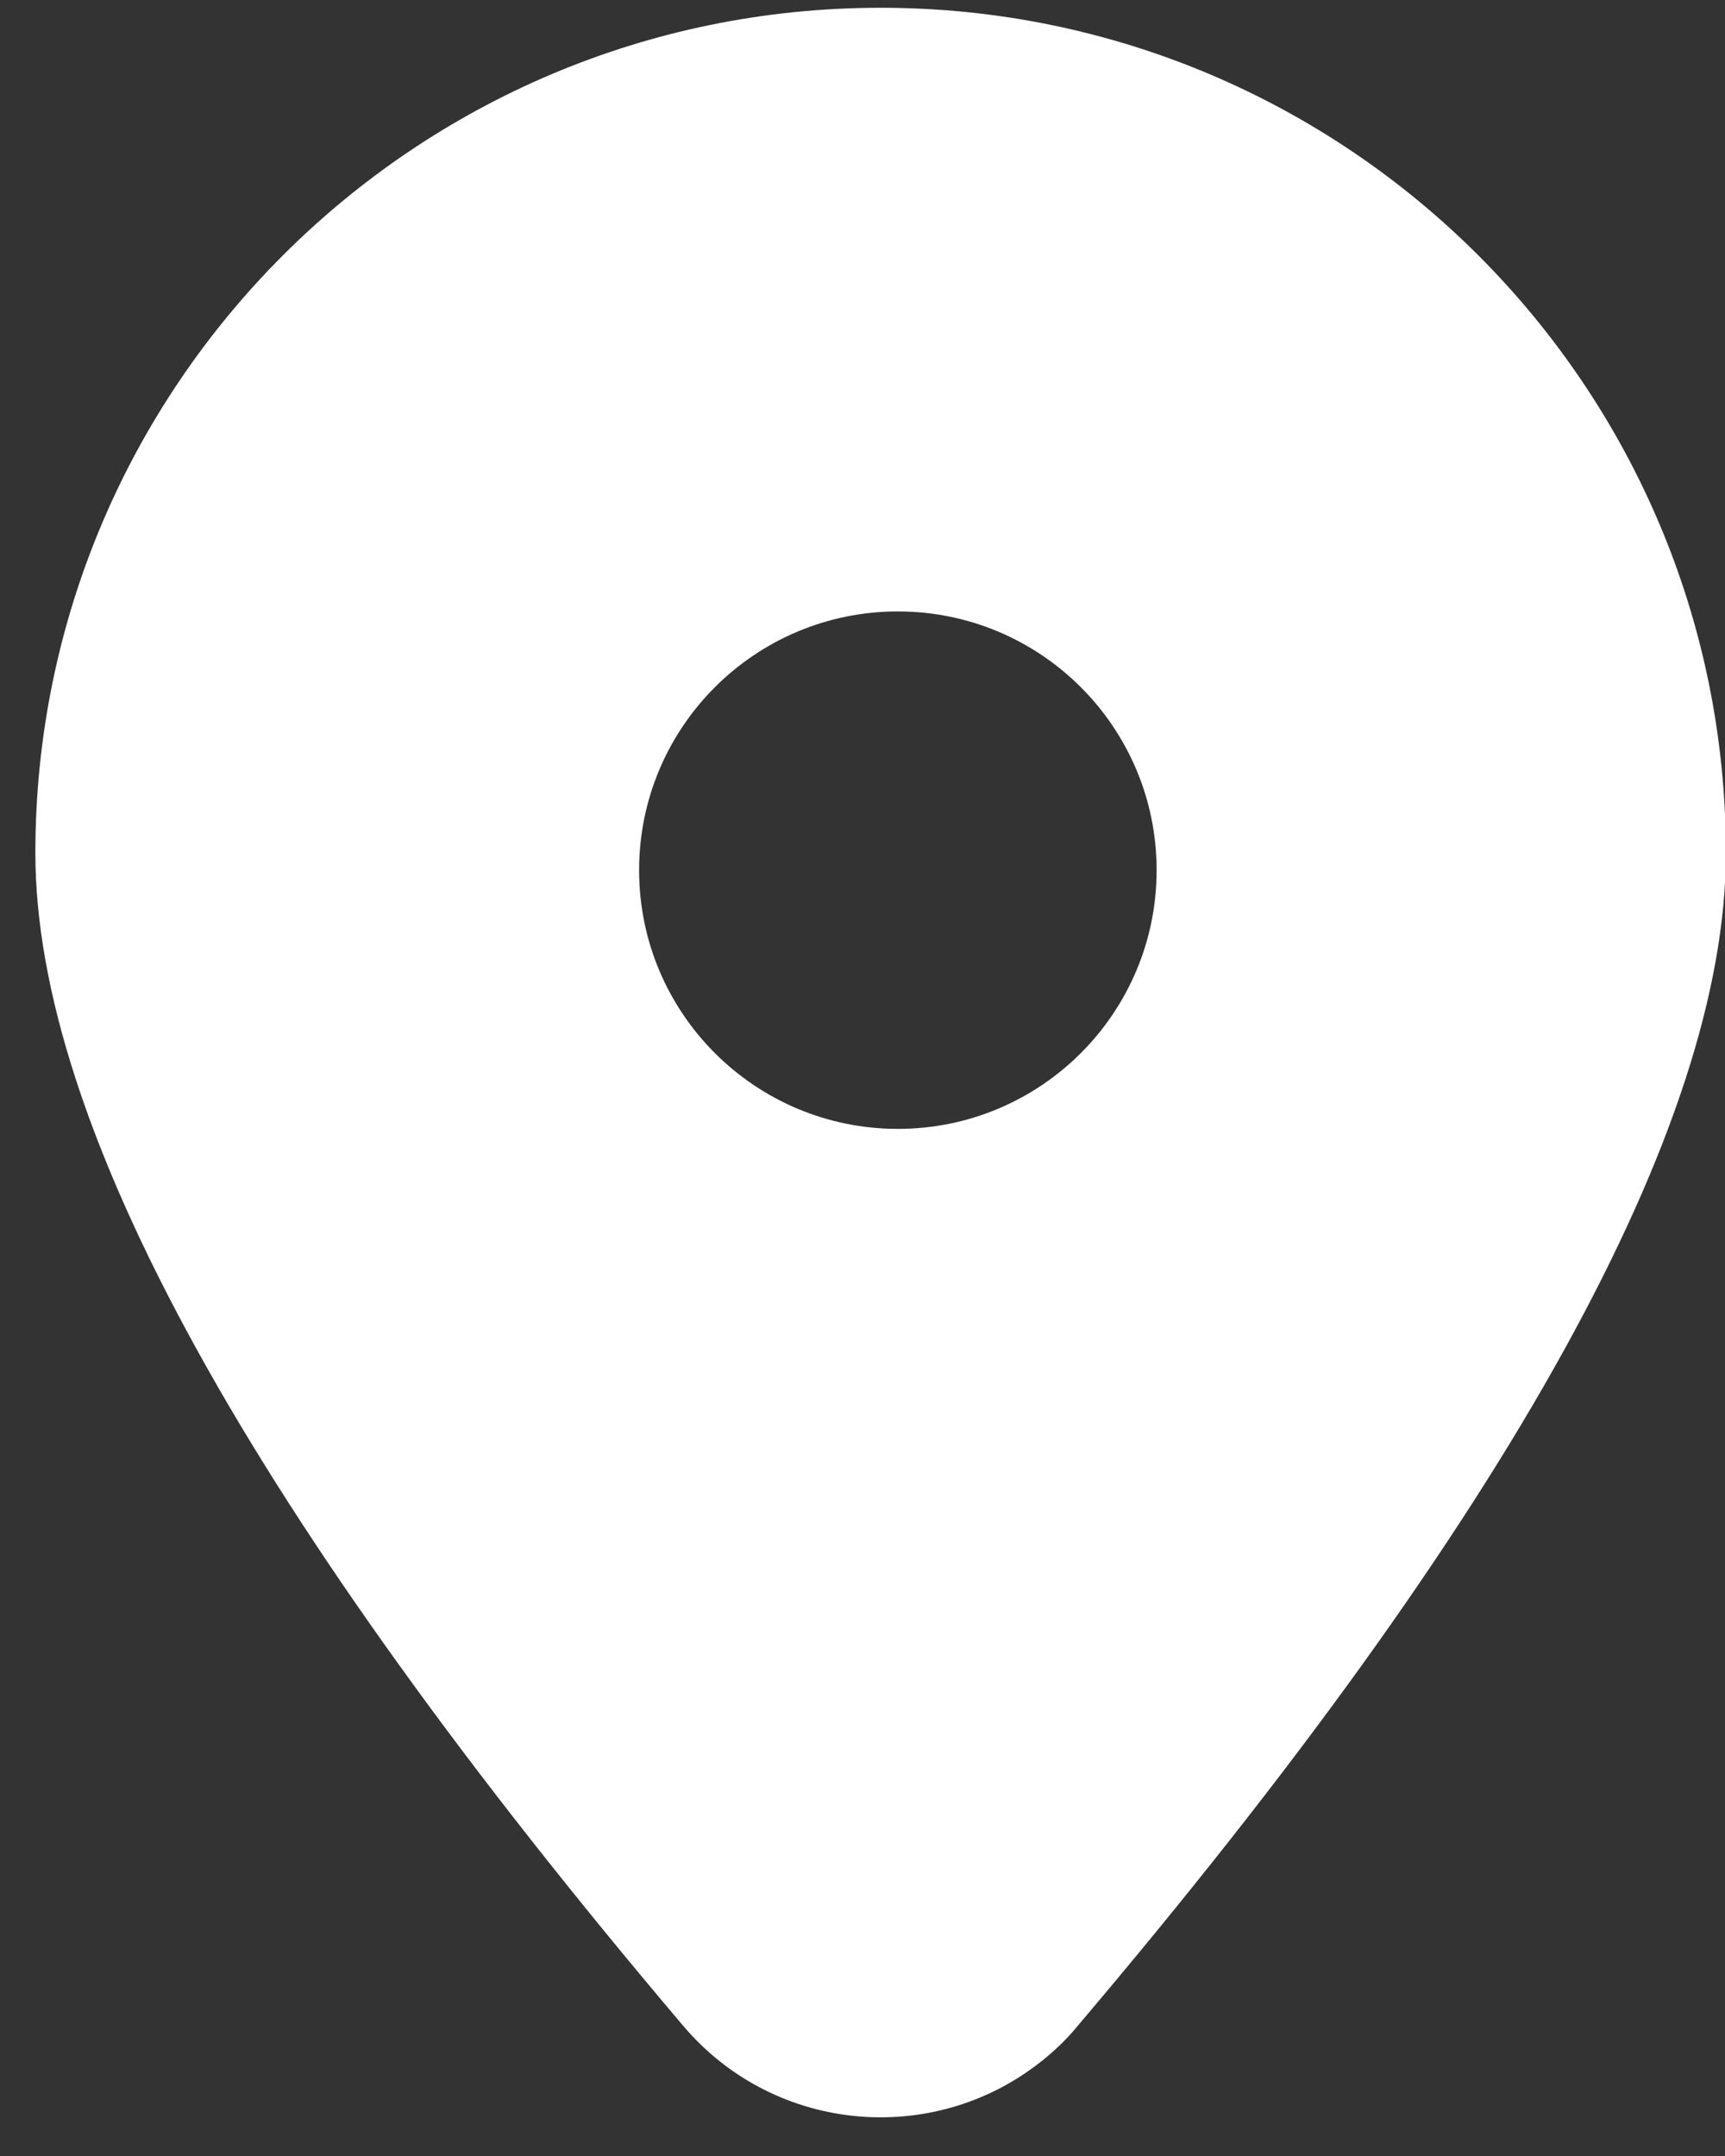
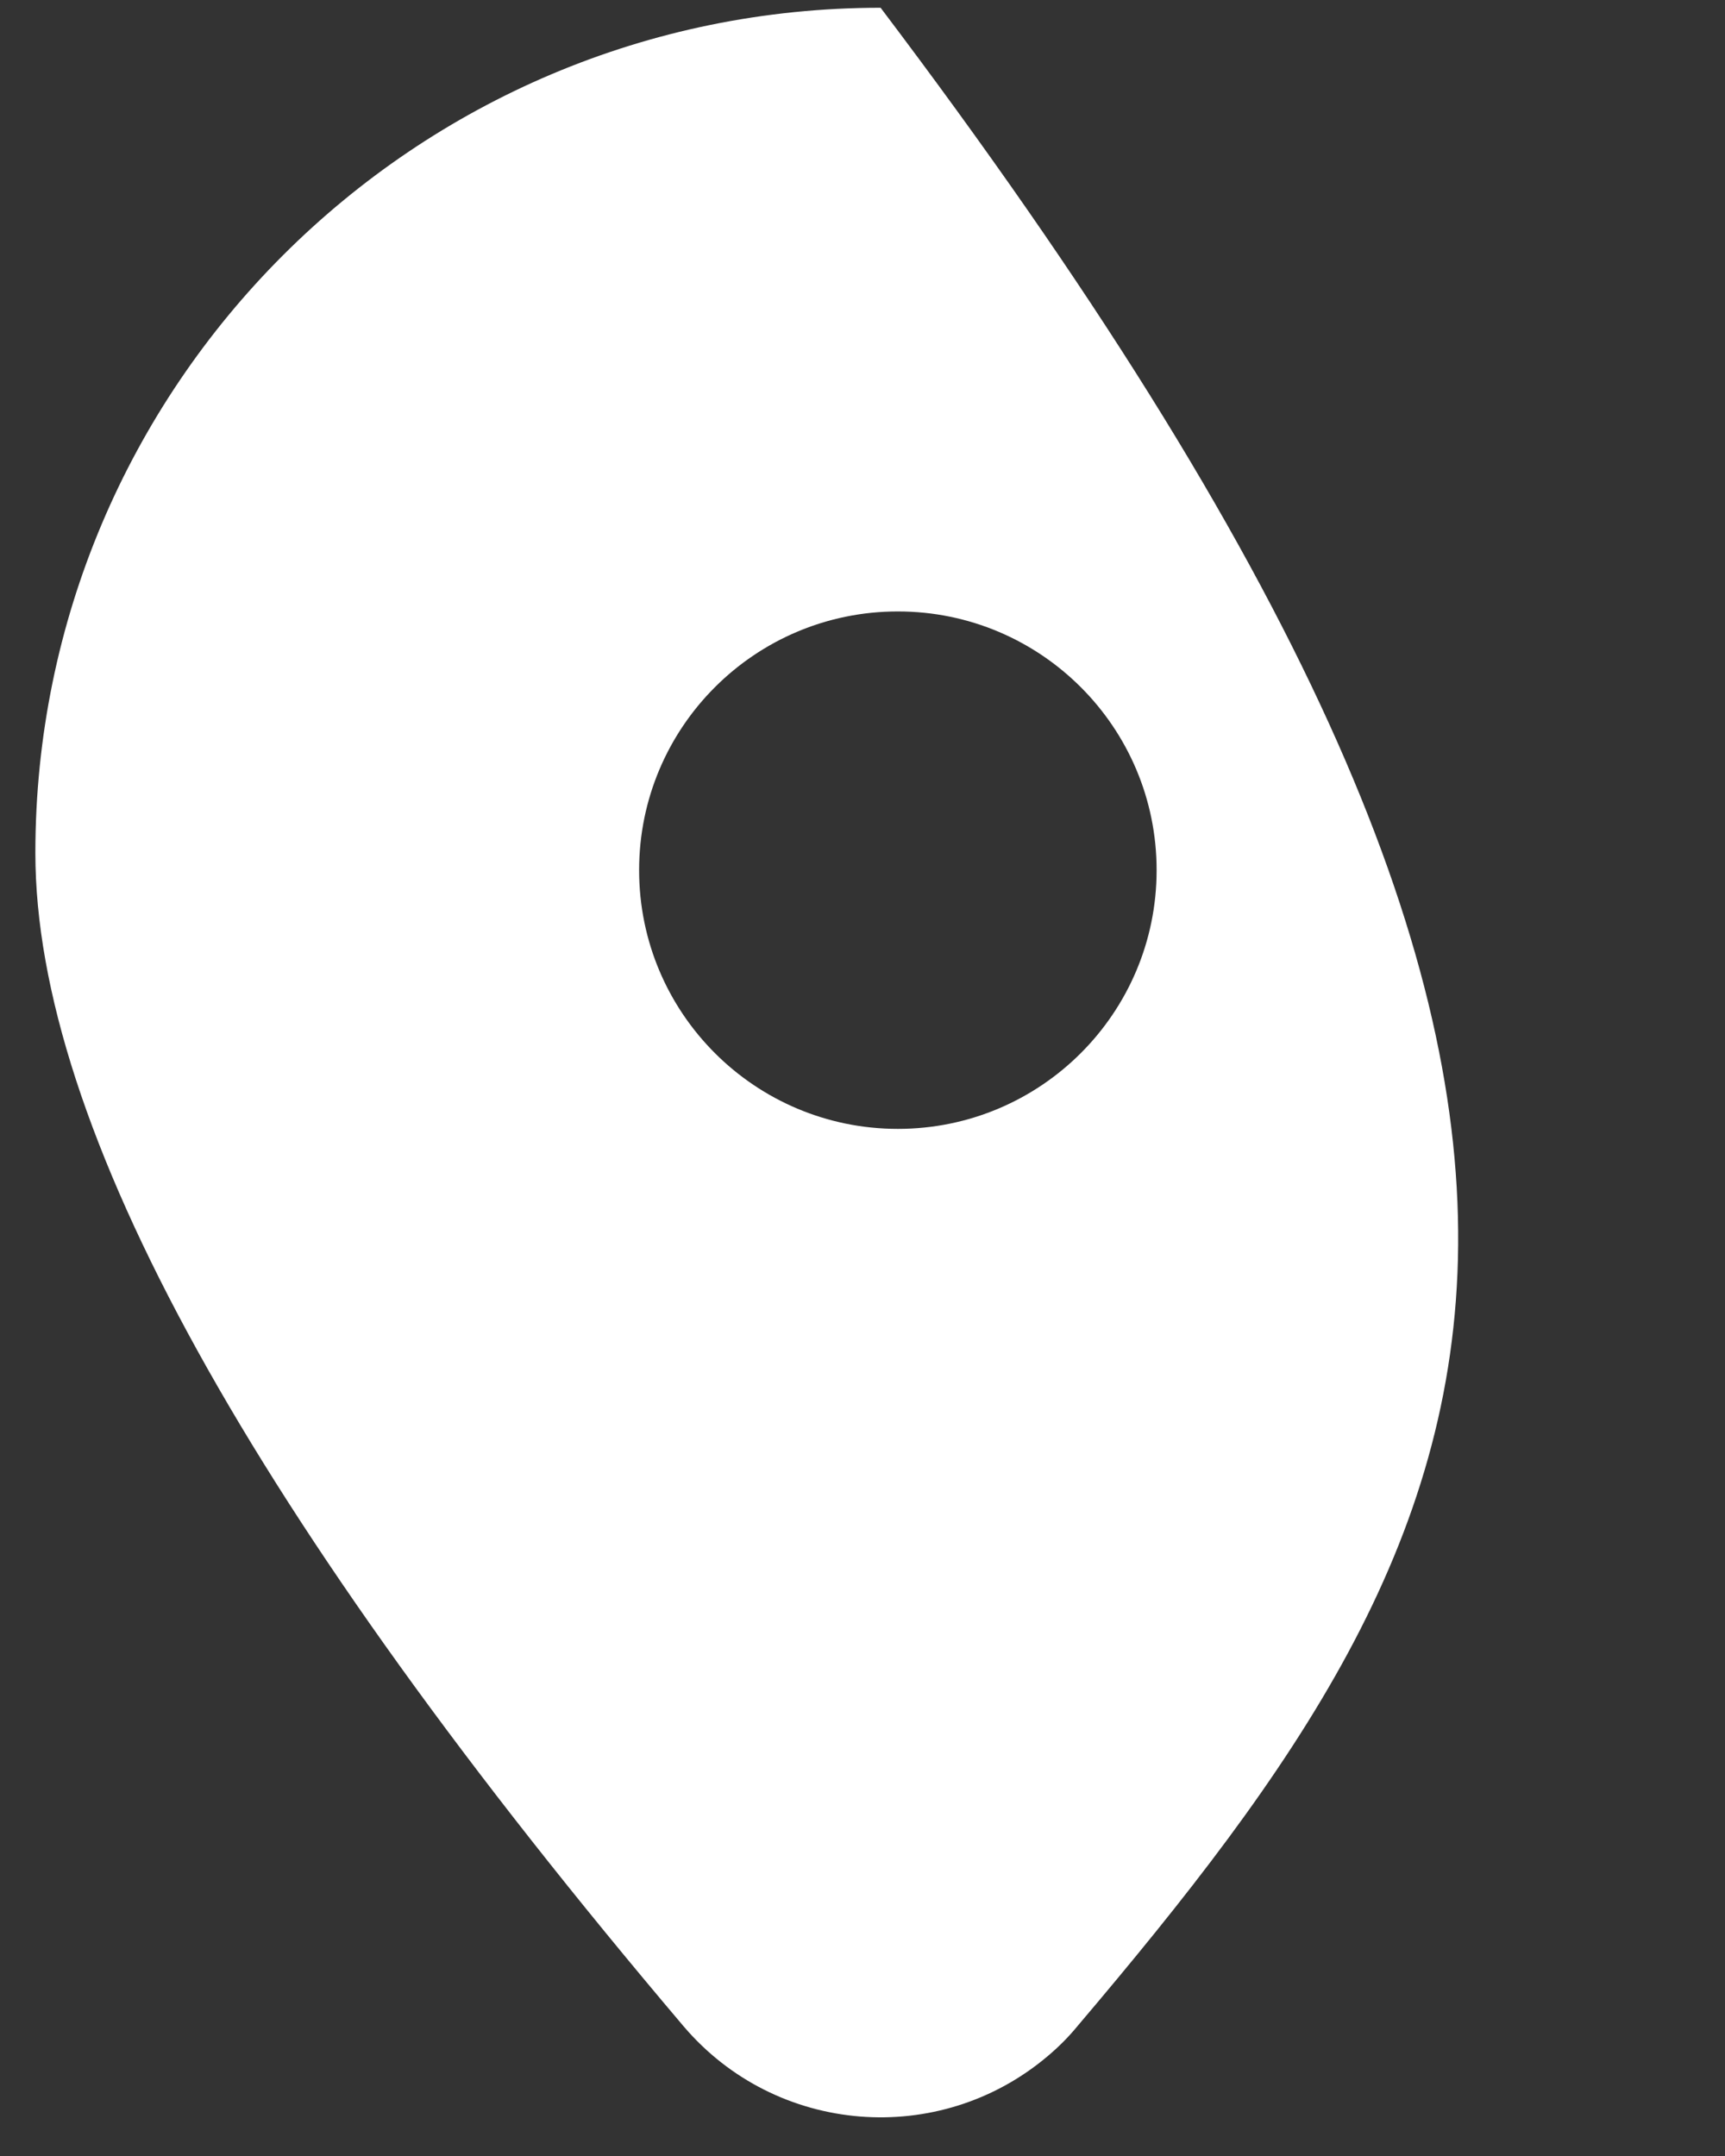
<svg xmlns="http://www.w3.org/2000/svg" width="20px" height="25px" viewBox="0 0 20 25" version="1.1">
  <rect x="0" y="0" width="20" height="25" fill="#333333" stroke="none" />
  <title>Combined Shape</title>
  <g id="Page-1" stroke="none" stroke-width="1" fill="none" fill-rule="evenodd">
    <g id="hoofdpagina" transform="translate(-1202, -6249)" fill="#FFFFFF">
      <g id="Group-46" transform="translate(-1, 6243)">
        <g id="Group-47" transform="translate(425, 0)">
          <g id="Group-52" transform="translate(778.41, 0.09)">
-             <path d="M9.8,6 C15.212,6 19.6,10.388 19.6,15.8 C19.6,18.96 17.095,23.494 12.084,29.402 L12.084,29.402 C11.981,29.528 11.866,29.643 11.742,29.748 C10.479,30.821 8.586,30.666 7.514,29.404 L7.514,29.404 C2.505,23.494 0,18.96 0,15.8 C0,10.388 4.388,6 9.8,6 Z M10,13 C8.343,13 7,14.343 7,16 C7,17.657 8.343,19 10,19 C11.657,19 13,17.657 13,16 C13,14.343 11.657,13 10,13 Z" id="Combined-Shape" />
+             <path d="M9.8,6 C19.6,18.96 17.095,23.494 12.084,29.402 L12.084,29.402 C11.981,29.528 11.866,29.643 11.742,29.748 C10.479,30.821 8.586,30.666 7.514,29.404 L7.514,29.404 C2.505,23.494 0,18.96 0,15.8 C0,10.388 4.388,6 9.8,6 Z M10,13 C8.343,13 7,14.343 7,16 C7,17.657 8.343,19 10,19 C11.657,19 13,17.657 13,16 C13,14.343 11.657,13 10,13 Z" id="Combined-Shape" />
          </g>
        </g>
      </g>
    </g>
  </g>
</svg>